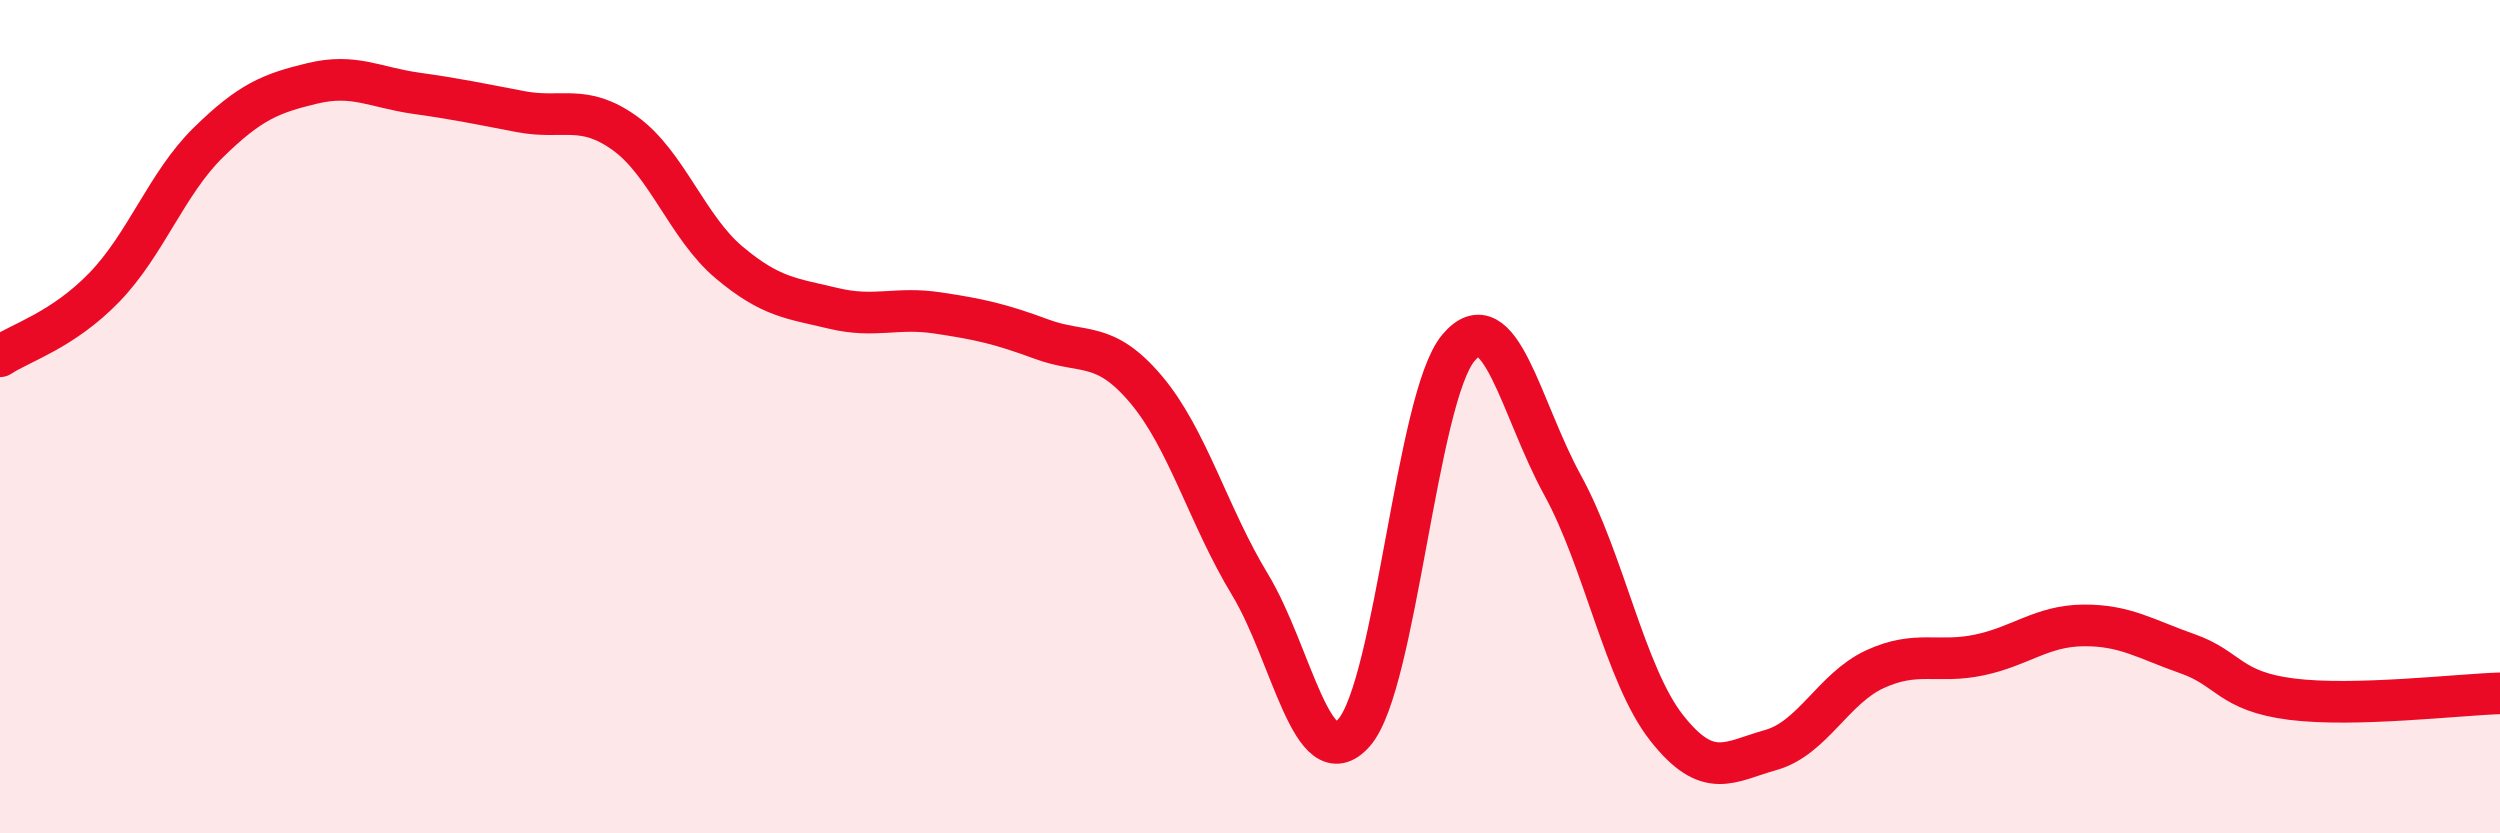
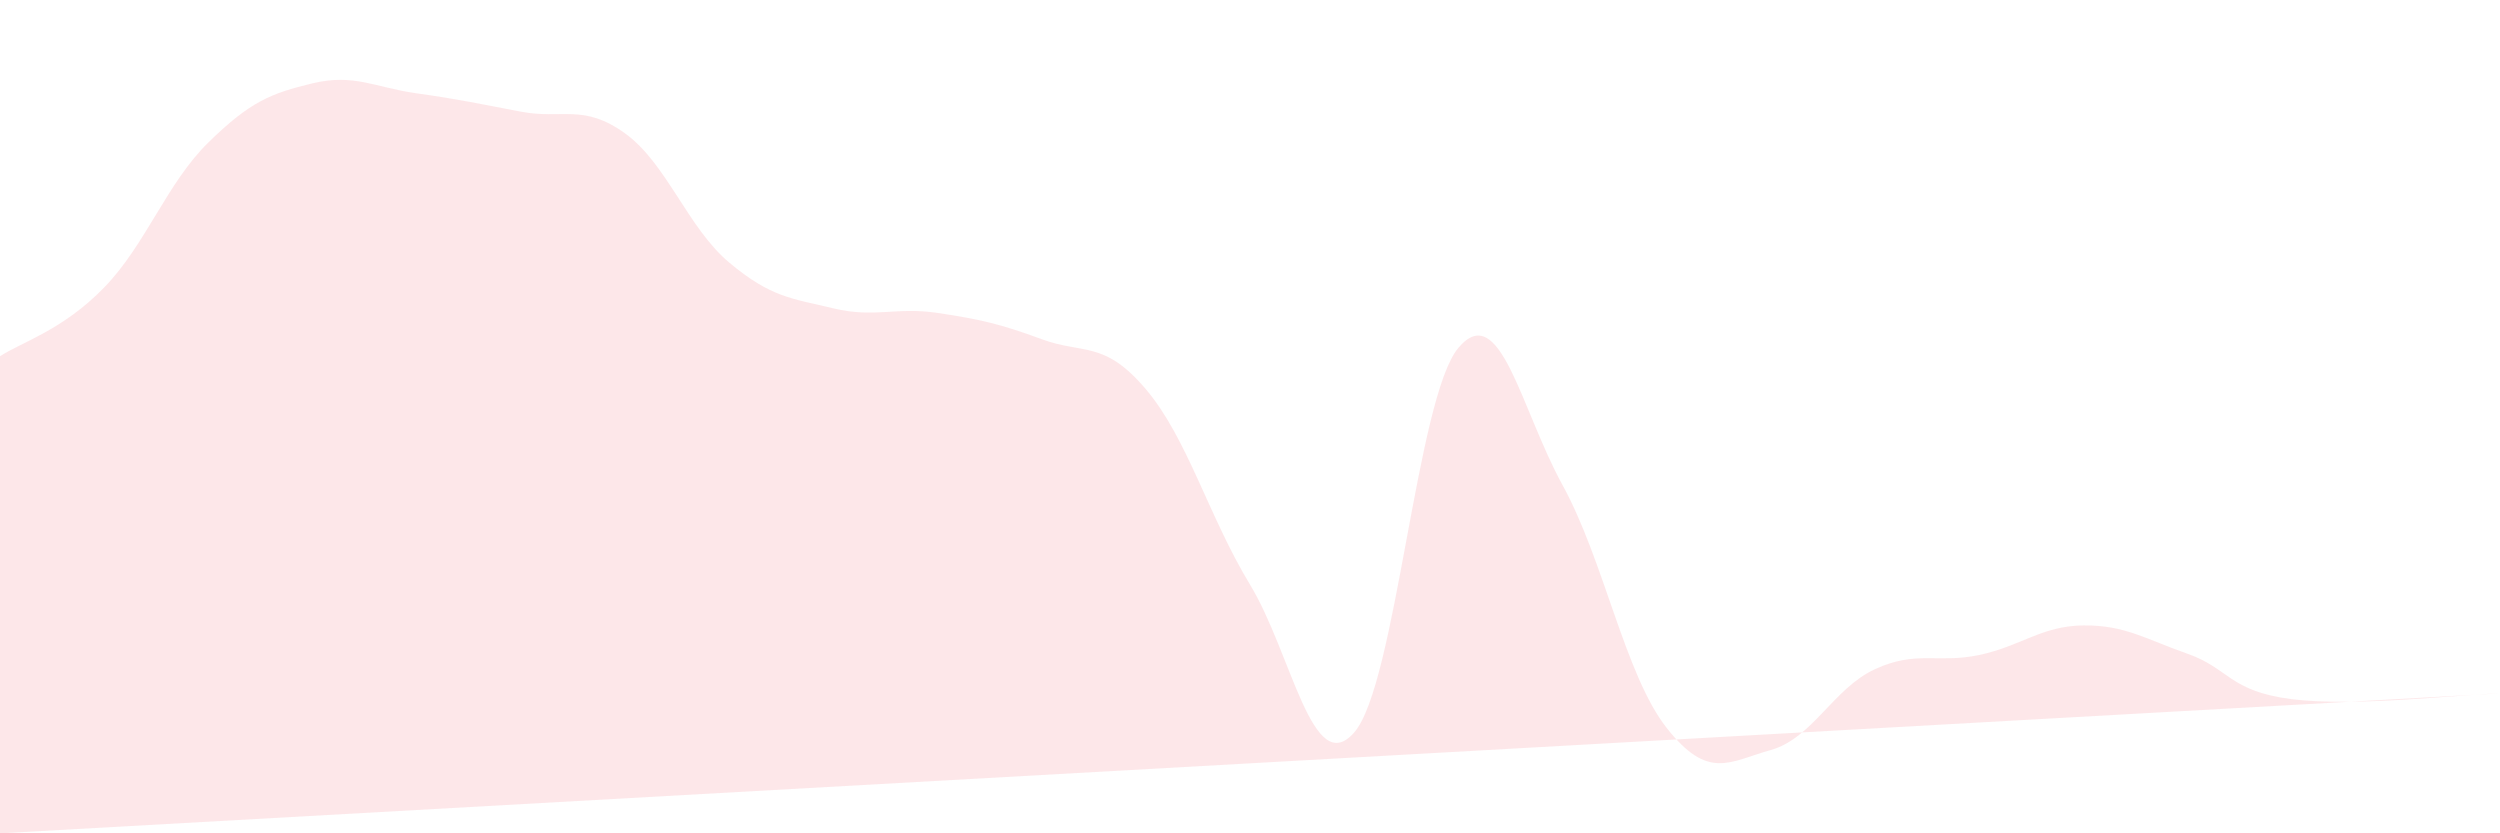
<svg xmlns="http://www.w3.org/2000/svg" width="60" height="20" viewBox="0 0 60 20">
-   <path d="M 0,8.55 C 0.5,8.22 1.5,7.93 2.5,6.9 C 3.5,5.87 4,4.4 5,3.42 C 6,2.44 6.5,2.24 7.5,2 C 8.5,1.76 9,2.1 10,2.24 C 11,2.38 11.5,2.49 12.5,2.68 C 13.5,2.87 14,2.48 15,3.2 C 16,3.92 16.5,5.46 17.5,6.3 C 18.5,7.14 19,7.16 20,7.4 C 21,7.64 21.5,7.36 22.5,7.51 C 23.5,7.66 24,7.77 25,8.14 C 26,8.51 26.5,8.16 27.5,9.34 C 28.5,10.52 29,12.38 30,14.03 C 31,15.68 31.5,18.72 32.5,17.58 C 33.5,16.44 34,9.54 35,8.35 C 36,7.16 36.5,9.82 37.5,11.64 C 38.5,13.46 39,16.2 40,17.47 C 41,18.74 41.5,18.28 42.5,18 C 43.5,17.72 44,16.52 45,16.06 C 46,15.6 46.5,15.93 47.5,15.72 C 48.5,15.51 49,15.02 50,15.01 C 51,15 51.5,15.34 52.5,15.69 C 53.5,16.04 53.5,16.59 55,16.78 C 56.5,16.97 59,16.67 60,16.64L60 20L0 20Z" fill="#EB0A25" opacity="0.1" stroke-linecap="round" stroke-linejoin="round" />
-   <path d="M 0,8.55 C 0.5,8.22 1.5,7.93 2.5,6.9 C 3.5,5.87 4,4.4 5,3.42 C 6,2.44 6.5,2.24 7.5,2 C 8.5,1.76 9,2.1 10,2.24 C 11,2.38 11.5,2.49 12.5,2.68 C 13.5,2.87 14,2.48 15,3.2 C 16,3.92 16.5,5.46 17.5,6.3 C 18.5,7.14 19,7.16 20,7.4 C 21,7.64 21.5,7.36 22.5,7.51 C 23.5,7.66 24,7.77 25,8.14 C 26,8.51 26.5,8.16 27.5,9.34 C 28.5,10.52 29,12.38 30,14.03 C 31,15.68 31.5,18.72 32.5,17.58 C 33.5,16.44 34,9.54 35,8.35 C 36,7.16 36.5,9.82 37.5,11.64 C 38.5,13.46 39,16.2 40,17.47 C 41,18.74 41.5,18.28 42.5,18 C 43.5,17.72 44,16.52 45,16.06 C 46,15.6 46.5,15.93 47.5,15.72 C 48.5,15.51 49,15.02 50,15.01 C 51,15 51.5,15.34 52.5,15.69 C 53.5,16.04 53.5,16.59 55,16.78 C 56.5,16.97 59,16.67 60,16.64" stroke="#EB0A25" stroke-width="1" fill="none" stroke-linecap="round" stroke-linejoin="round" />
+   <path d="M 0,8.55 C 0.5,8.22 1.5,7.93 2.5,6.9 C 3.5,5.87 4,4.4 5,3.42 C 6,2.44 6.5,2.24 7.5,2 C 8.5,1.76 9,2.1 10,2.24 C 11,2.38 11.5,2.49 12.5,2.68 C 13.5,2.87 14,2.48 15,3.2 C 16,3.92 16.5,5.46 17.5,6.3 C 18.5,7.14 19,7.16 20,7.4 C 21,7.64 21.5,7.36 22.5,7.51 C 23.5,7.66 24,7.77 25,8.14 C 26,8.51 26.5,8.16 27.5,9.34 C 28.5,10.52 29,12.38 30,14.03 C 31,15.68 31.5,18.72 32.5,17.58 C 33.5,16.44 34,9.54 35,8.35 C 36,7.16 36.5,9.82 37.5,11.64 C 38.5,13.46 39,16.2 40,17.47 C 41,18.74 41.5,18.28 42.5,18 C 43.5,17.72 44,16.52 45,16.06 C 46,15.6 46.5,15.93 47.5,15.72 C 48.5,15.51 49,15.02 50,15.01 C 51,15 51.5,15.34 52.5,15.69 C 53.5,16.04 53.5,16.59 55,16.78 C 56.5,16.97 59,16.67 60,16.64L0 20Z" fill="#EB0A25" opacity="0.1" stroke-linecap="round" stroke-linejoin="round" />
</svg>